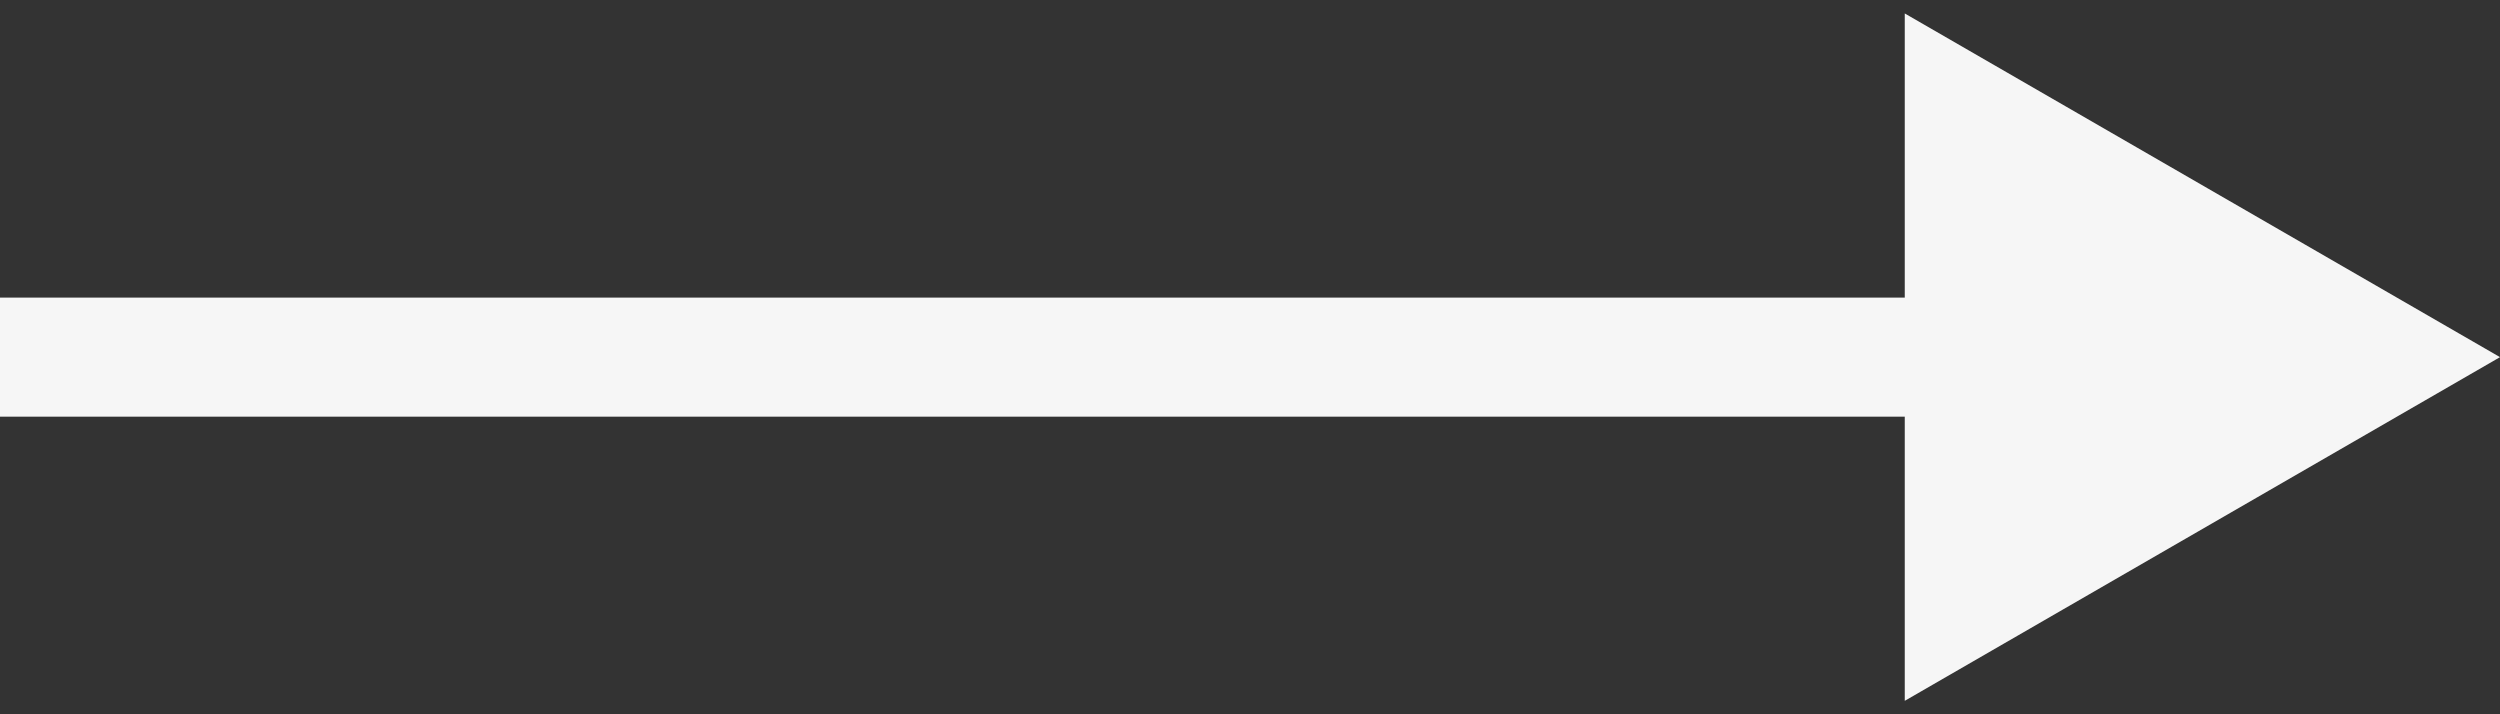
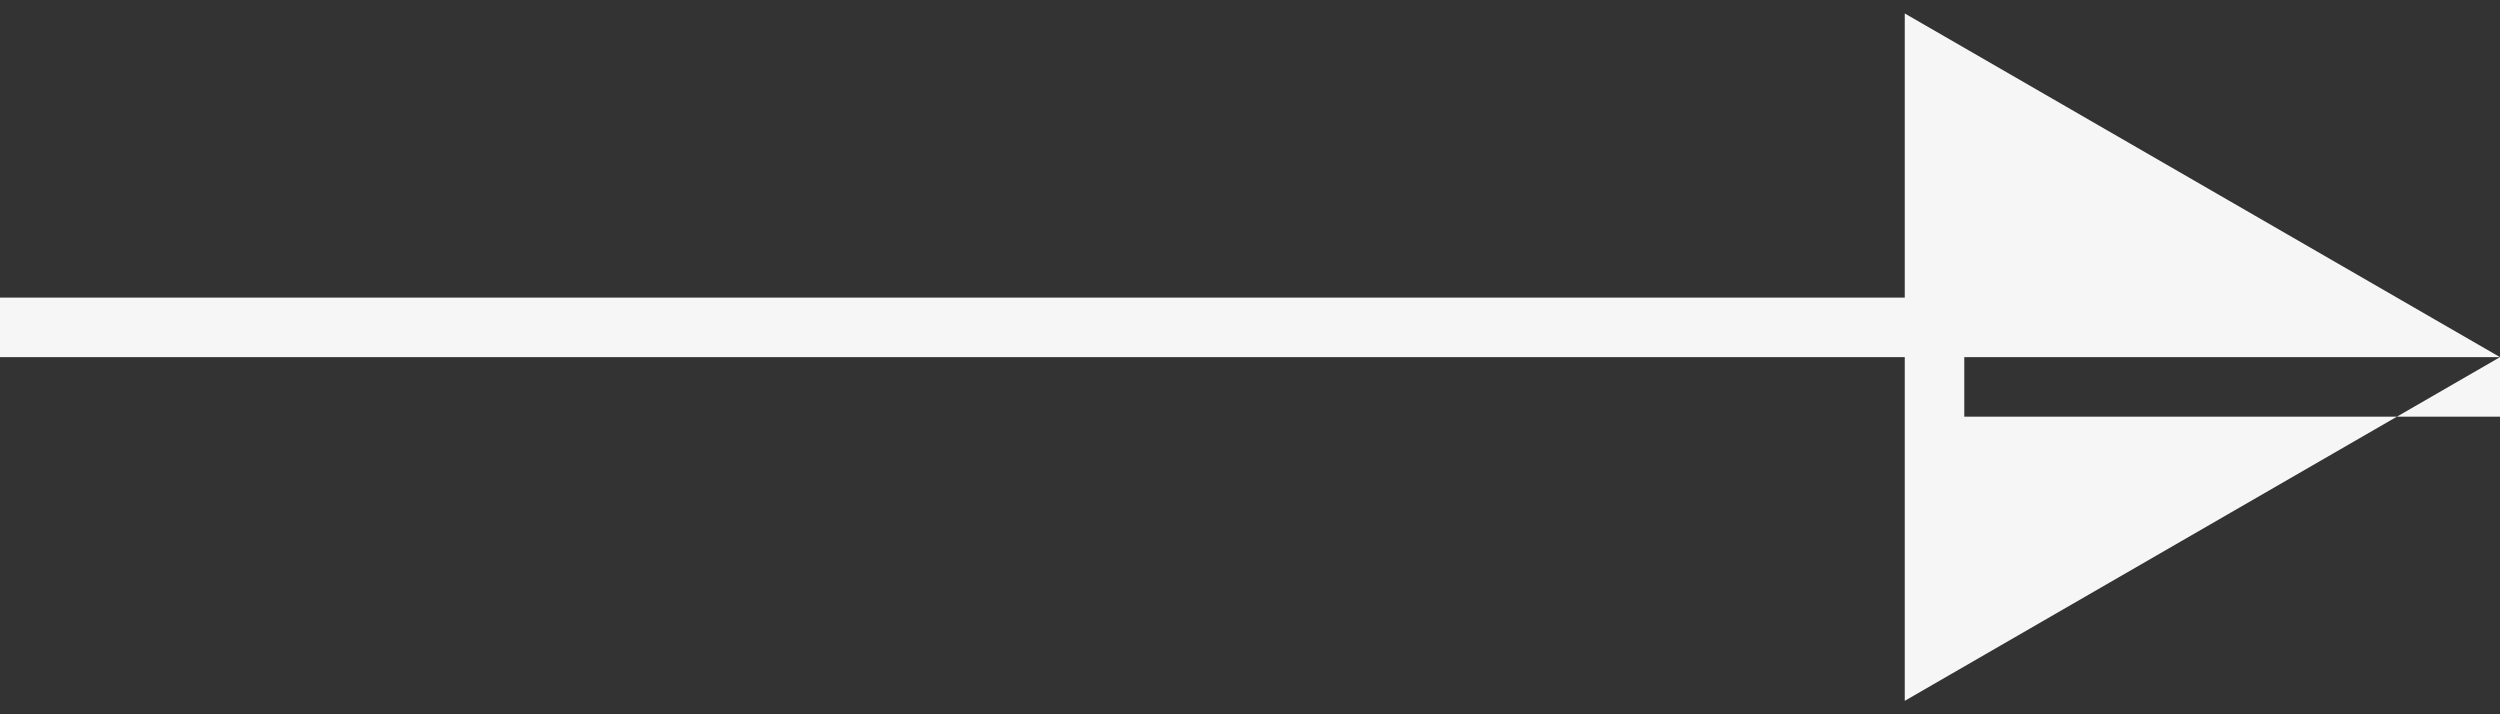
<svg xmlns="http://www.w3.org/2000/svg" width="42" height="12" viewBox="0 0 42 12" fill="none">
  <rect x="0" y="0" width="42" height="12" fill="#333333" stroke="none" />
-   <path d="M42 6L32 0.226V11.774L42 6ZM0 6V7H33V6V5H0V6Z" fill="#F6F6F6" />
+   <path d="M42 6L32 0.226V11.774L42 6ZV7H33V6V5H0V6Z" fill="#F6F6F6" />
</svg>